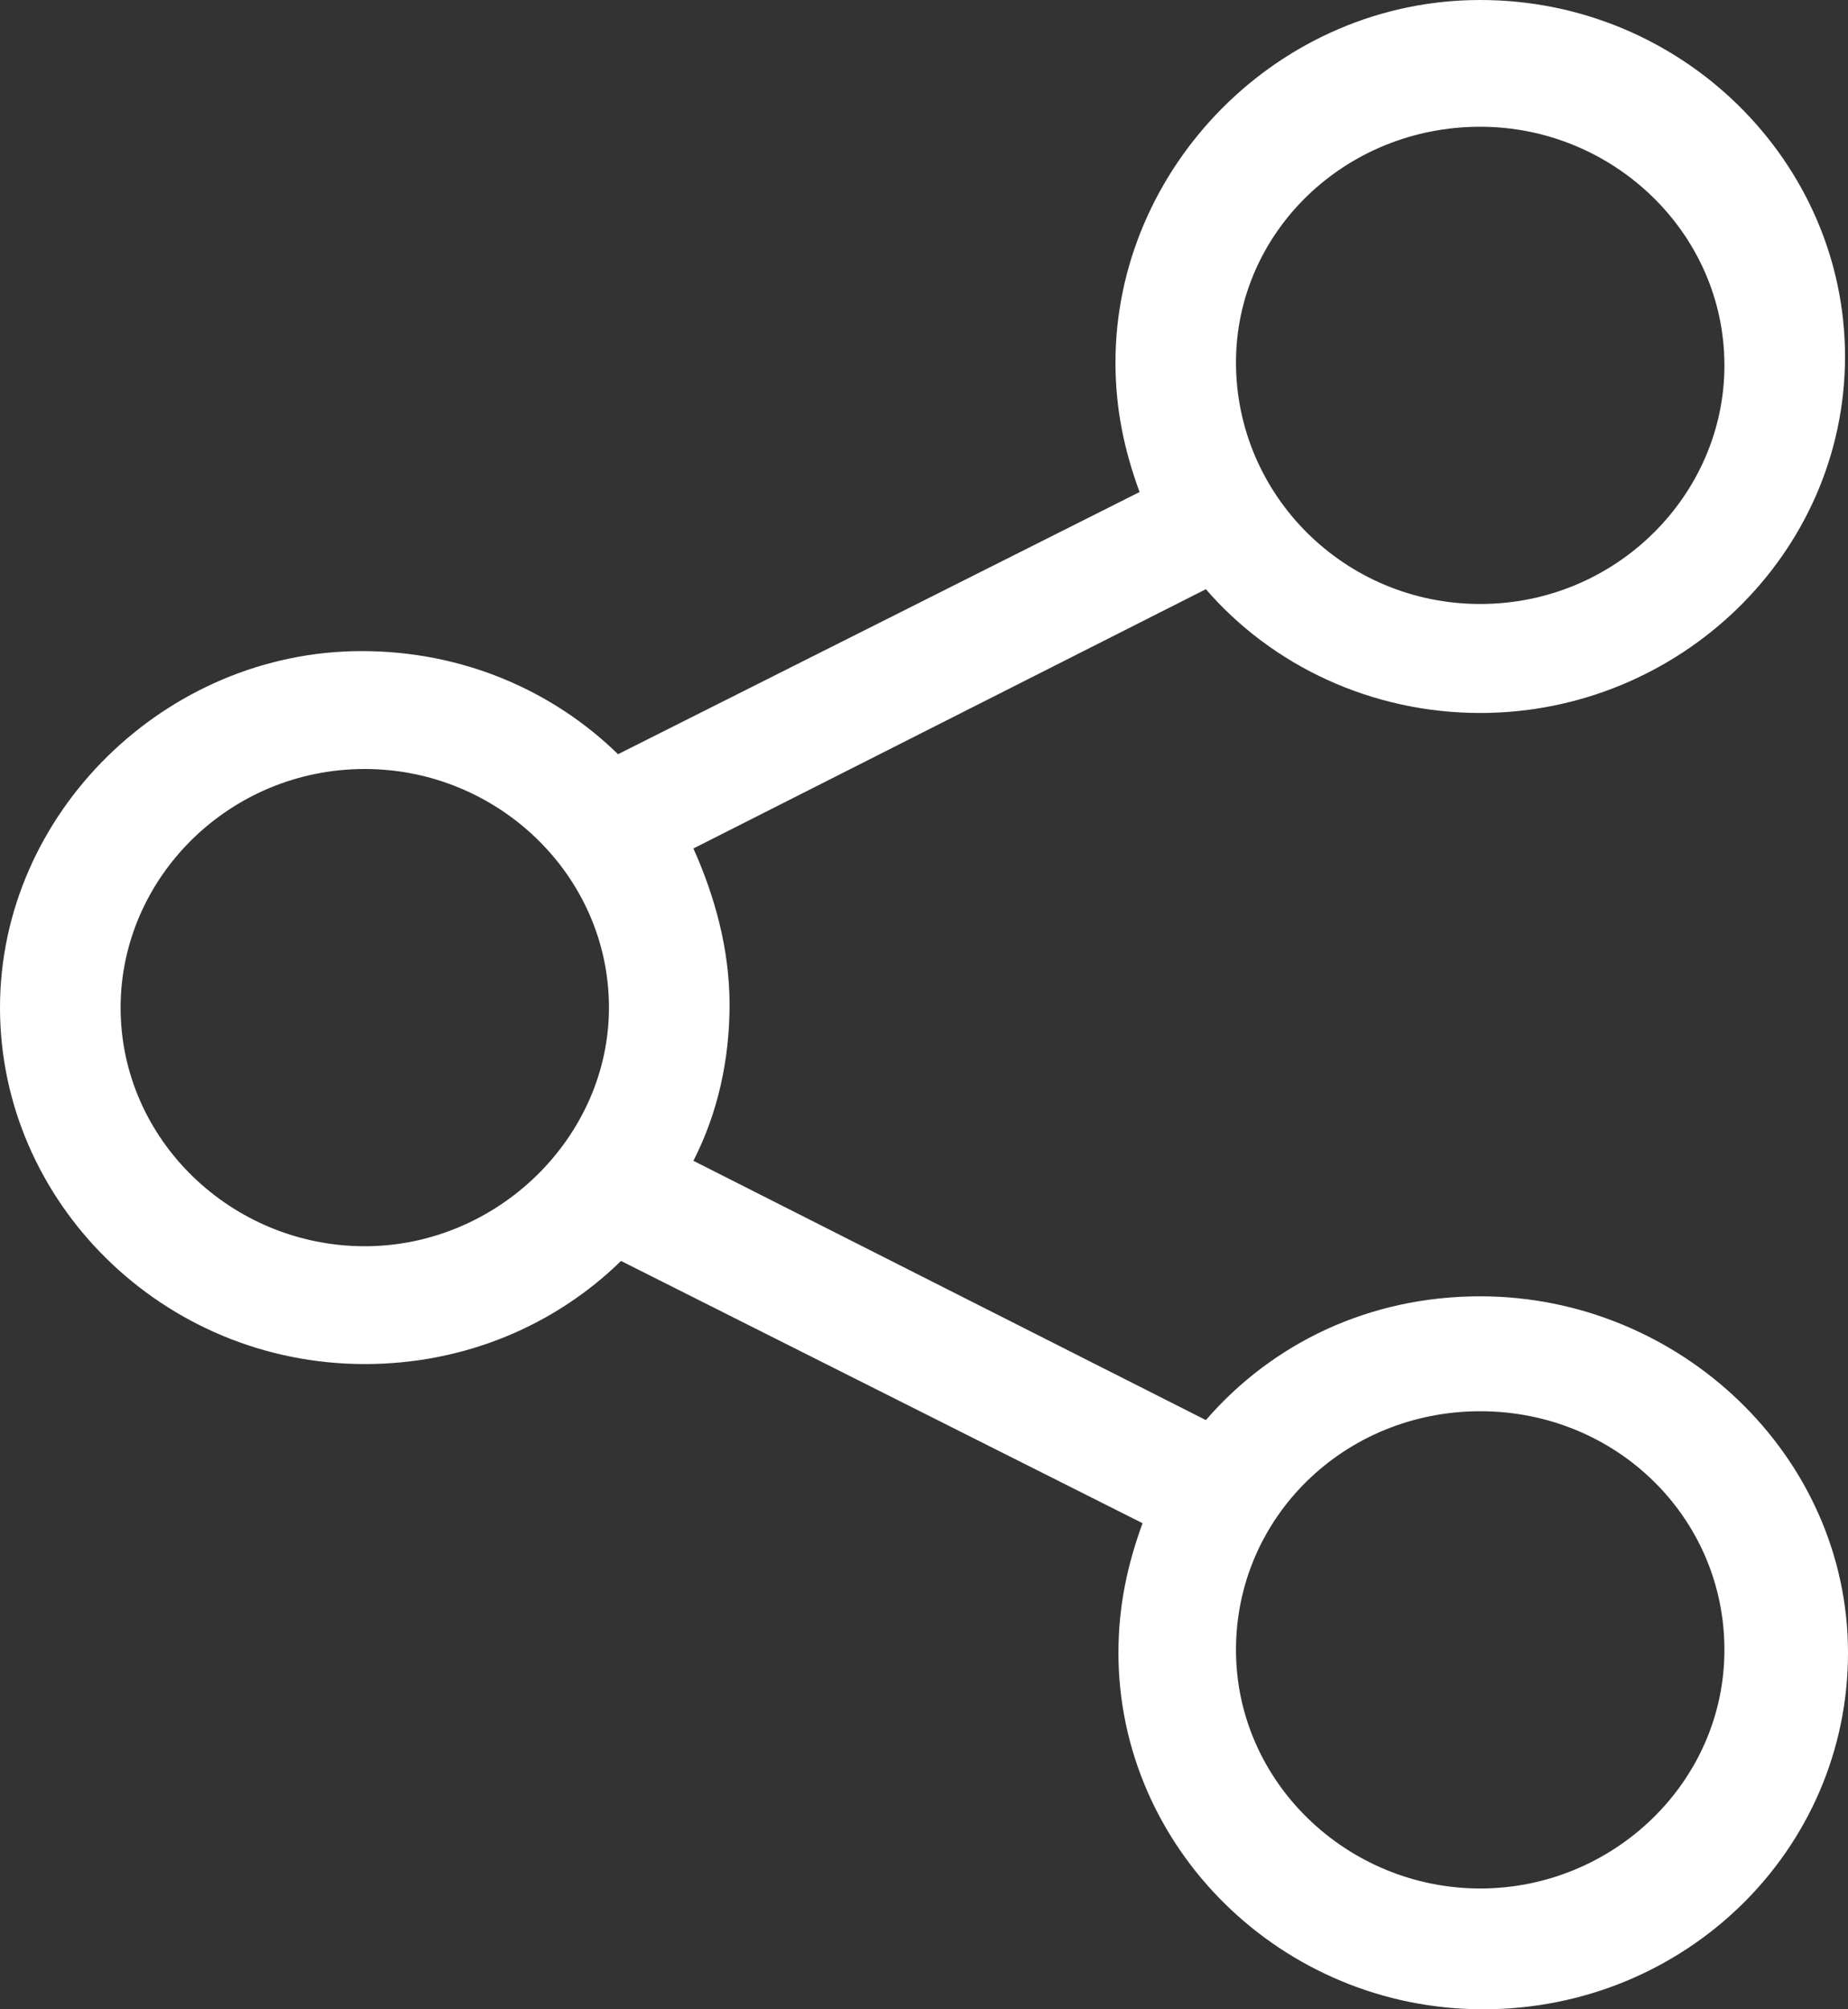
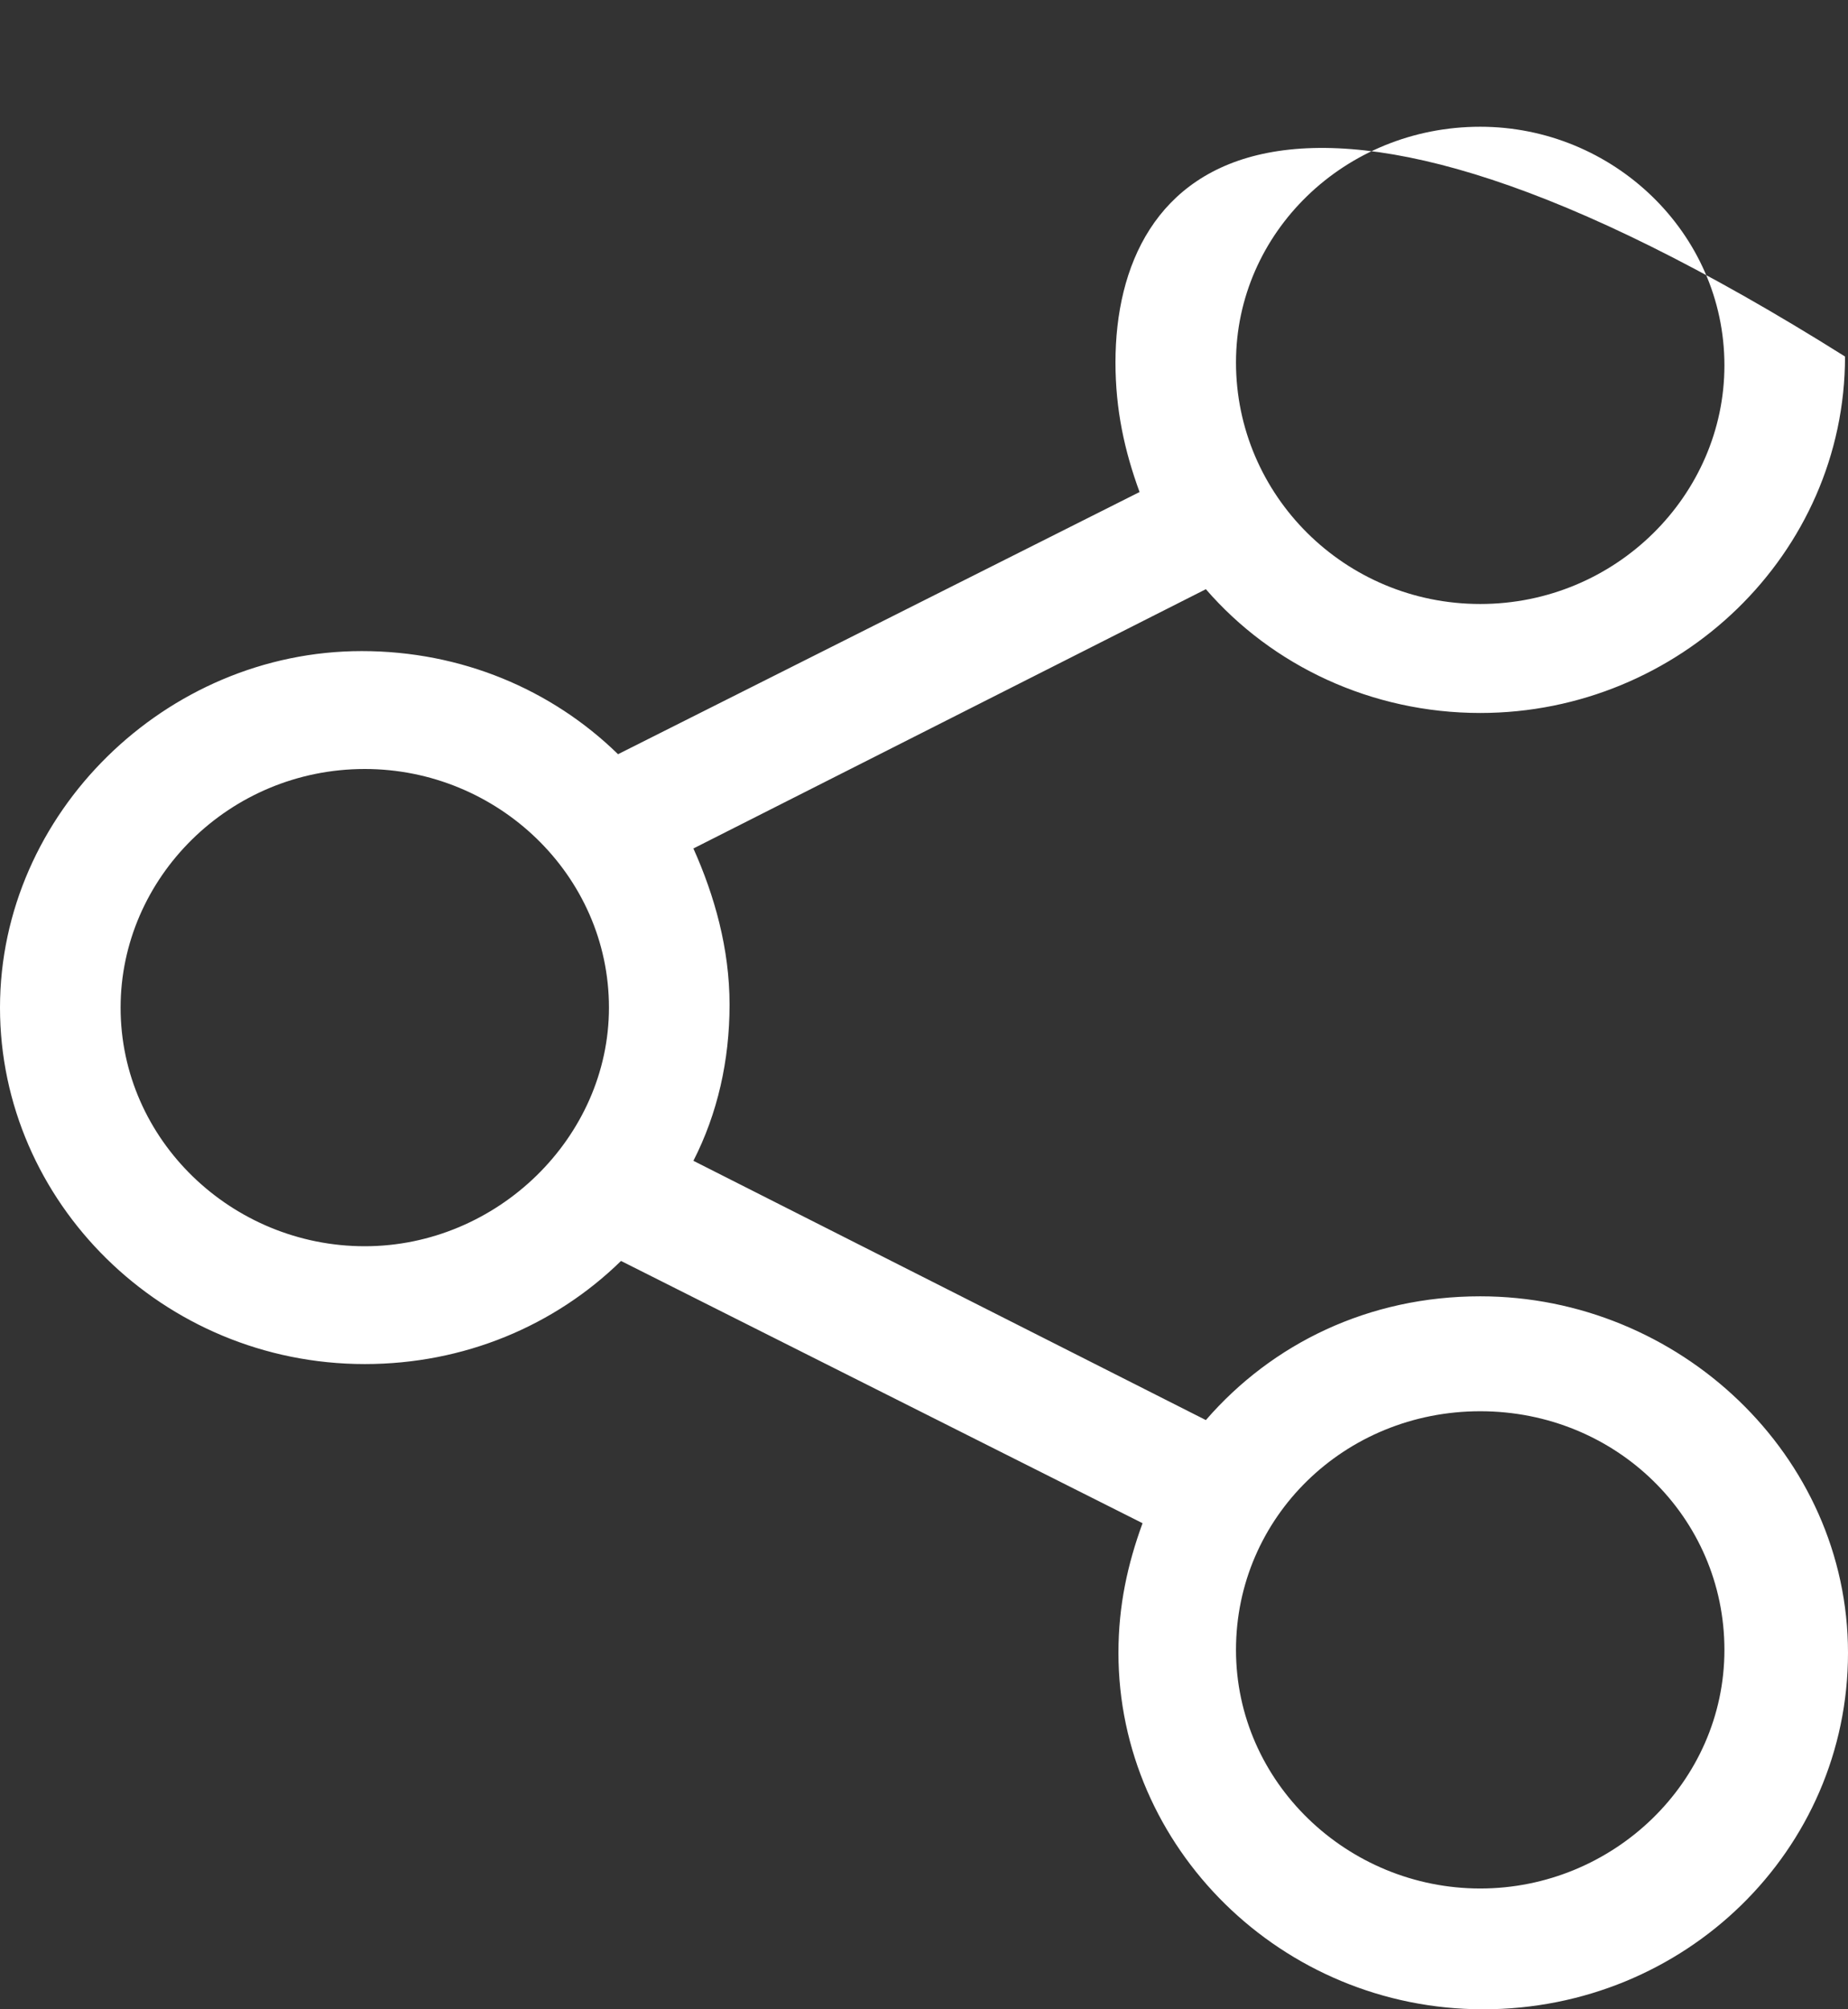
<svg xmlns="http://www.w3.org/2000/svg" width="23px" height="25px" viewBox="0 0 23 25" version="1.1">
  <rect x="0" y="0" width="23" height="25" fill="#333333" stroke="none" />
  <title>Icon_share</title>
  <g id="RH" stroke="none" stroke-width="1" fill="none" fill-rule="evenodd">
    <g id="Desktop---RH-Offre" transform="translate(-1091, -364)" fill="#FFFFFF">
      <g id="CTA" transform="translate(1080, 352)">
-         <path d="M29.423,35.497 C27.772,35.497 26.383,34.177 26.383,32.528 C26.383,30.878 27.734,29.559 29.423,29.559 C31.111,29.559 32.462,30.878 32.462,32.528 C32.462,34.177 31.073,35.497 29.423,35.497 M15.54,27.506 C13.889,27.506 12.501,26.186 12.501,24.537 C12.501,22.924 13.852,21.568 15.54,21.568 C17.191,21.568 18.579,22.887 18.579,24.537 C18.579,26.15 17.191,27.506 15.54,27.506 M29.423,13.577 C31.073,13.577 32.462,14.896 32.462,16.546 C32.462,18.159 31.111,19.515 29.423,19.515 C27.734,19.515 26.383,18.159 26.383,16.509 C26.383,14.896 27.734,13.577 29.423,13.577 M29.423,28.129 C28.035,28.129 26.834,28.716 26.008,29.669 L19.63,26.443 C19.93,25.856 20.08,25.196 20.08,24.5 C20.08,23.804 19.893,23.144 19.63,22.557 L26.008,19.331 C26.834,20.285 28.072,20.871 29.423,20.871 C31.899,20.871 33.963,18.892 33.963,16.436 C33.963,14.016 31.936,12 29.423,12 C26.909,12 24.883,14.09 24.883,16.509 C24.883,17.096 24.995,17.609 25.183,18.122 L18.692,21.384 C17.866,20.578 16.741,20.101 15.502,20.101 C13.064,20.101 11,22.118 11,24.537 C11,26.956 13.026,28.972 15.54,28.972 C16.778,28.972 17.904,28.495 18.729,27.689 L25.22,30.952 C25.033,31.465 24.92,31.978 24.92,32.565 C24.92,34.984 26.946,37 29.46,37 C31.974,37 34,35.02 34,32.565 C34,30.109 31.899,28.129 29.423,28.129" id="Icon_share" />
+         <path d="M29.423,35.497 C27.772,35.497 26.383,34.177 26.383,32.528 C26.383,30.878 27.734,29.559 29.423,29.559 C31.111,29.559 32.462,30.878 32.462,32.528 C32.462,34.177 31.073,35.497 29.423,35.497 M15.54,27.506 C13.889,27.506 12.501,26.186 12.501,24.537 C12.501,22.924 13.852,21.568 15.54,21.568 C17.191,21.568 18.579,22.887 18.579,24.537 C18.579,26.15 17.191,27.506 15.54,27.506 M29.423,13.577 C31.073,13.577 32.462,14.896 32.462,16.546 C32.462,18.159 31.111,19.515 29.423,19.515 C27.734,19.515 26.383,18.159 26.383,16.509 C26.383,14.896 27.734,13.577 29.423,13.577 M29.423,28.129 C28.035,28.129 26.834,28.716 26.008,29.669 L19.63,26.443 C19.93,25.856 20.08,25.196 20.08,24.5 C20.08,23.804 19.893,23.144 19.63,22.557 L26.008,19.331 C26.834,20.285 28.072,20.871 29.423,20.871 C31.899,20.871 33.963,18.892 33.963,16.436 C26.909,12 24.883,14.09 24.883,16.509 C24.883,17.096 24.995,17.609 25.183,18.122 L18.692,21.384 C17.866,20.578 16.741,20.101 15.502,20.101 C13.064,20.101 11,22.118 11,24.537 C11,26.956 13.026,28.972 15.54,28.972 C16.778,28.972 17.904,28.495 18.729,27.689 L25.22,30.952 C25.033,31.465 24.92,31.978 24.92,32.565 C24.92,34.984 26.946,37 29.46,37 C31.974,37 34,35.02 34,32.565 C34,30.109 31.899,28.129 29.423,28.129" id="Icon_share" />
      </g>
    </g>
  </g>
</svg>